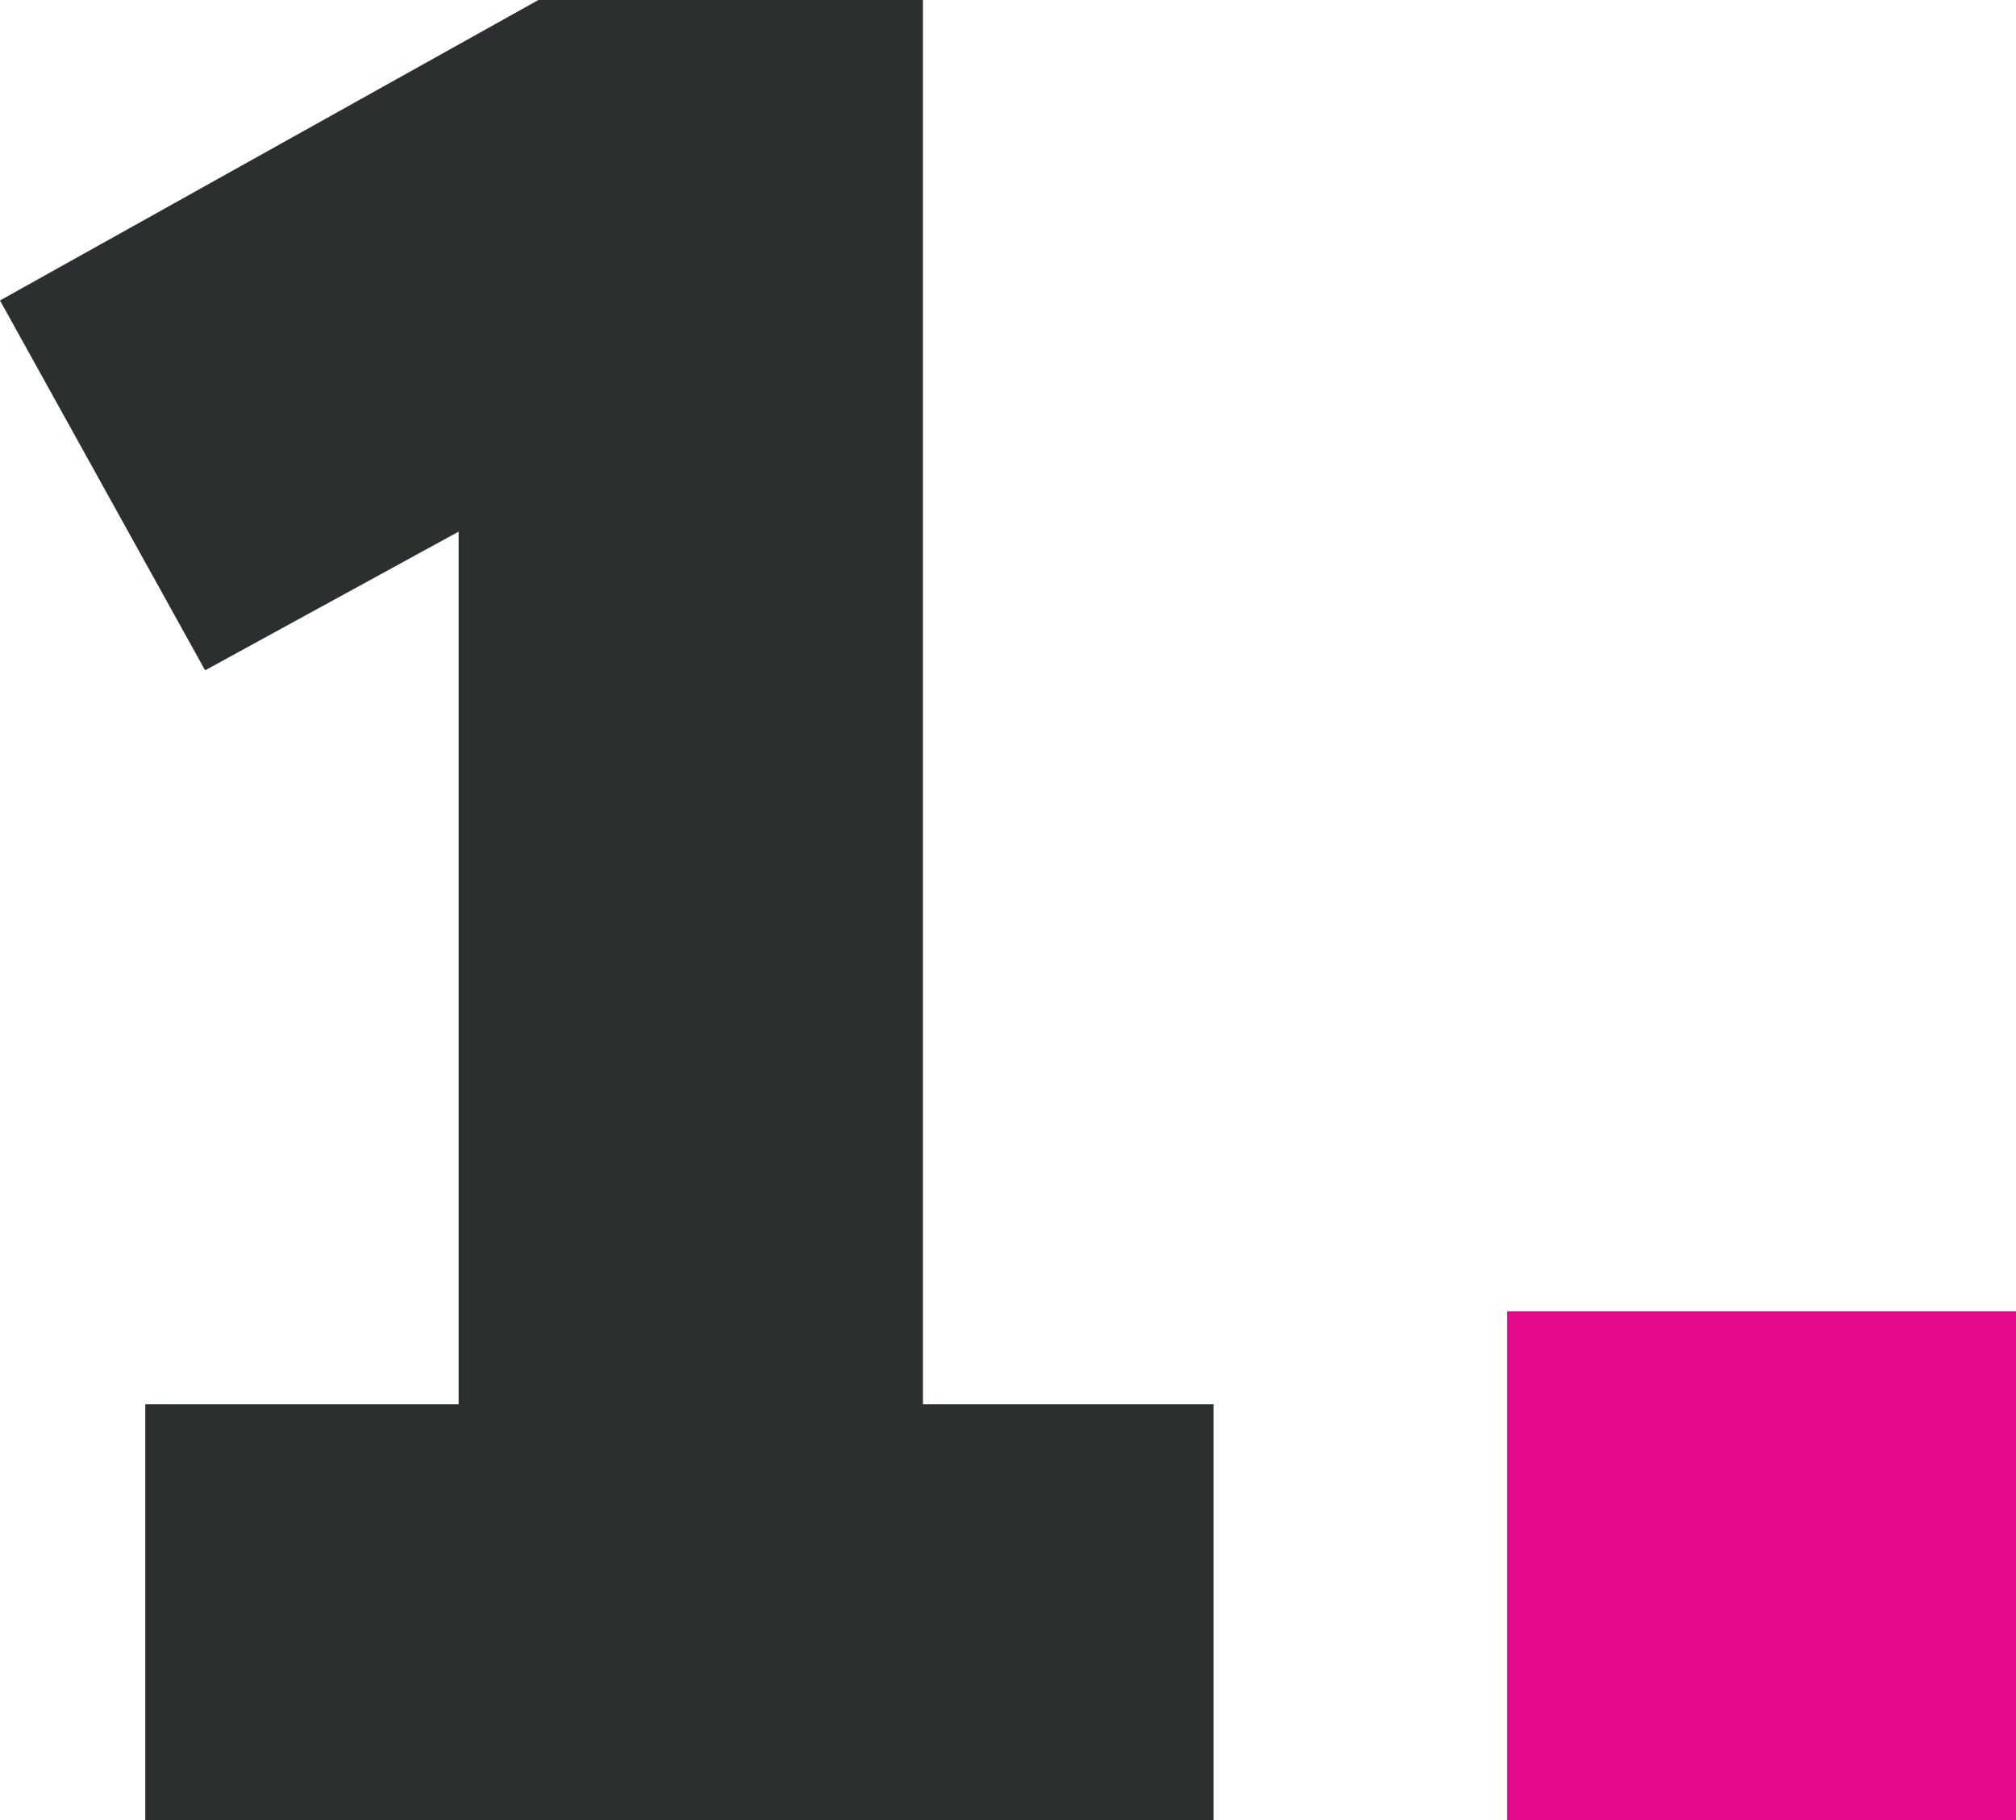
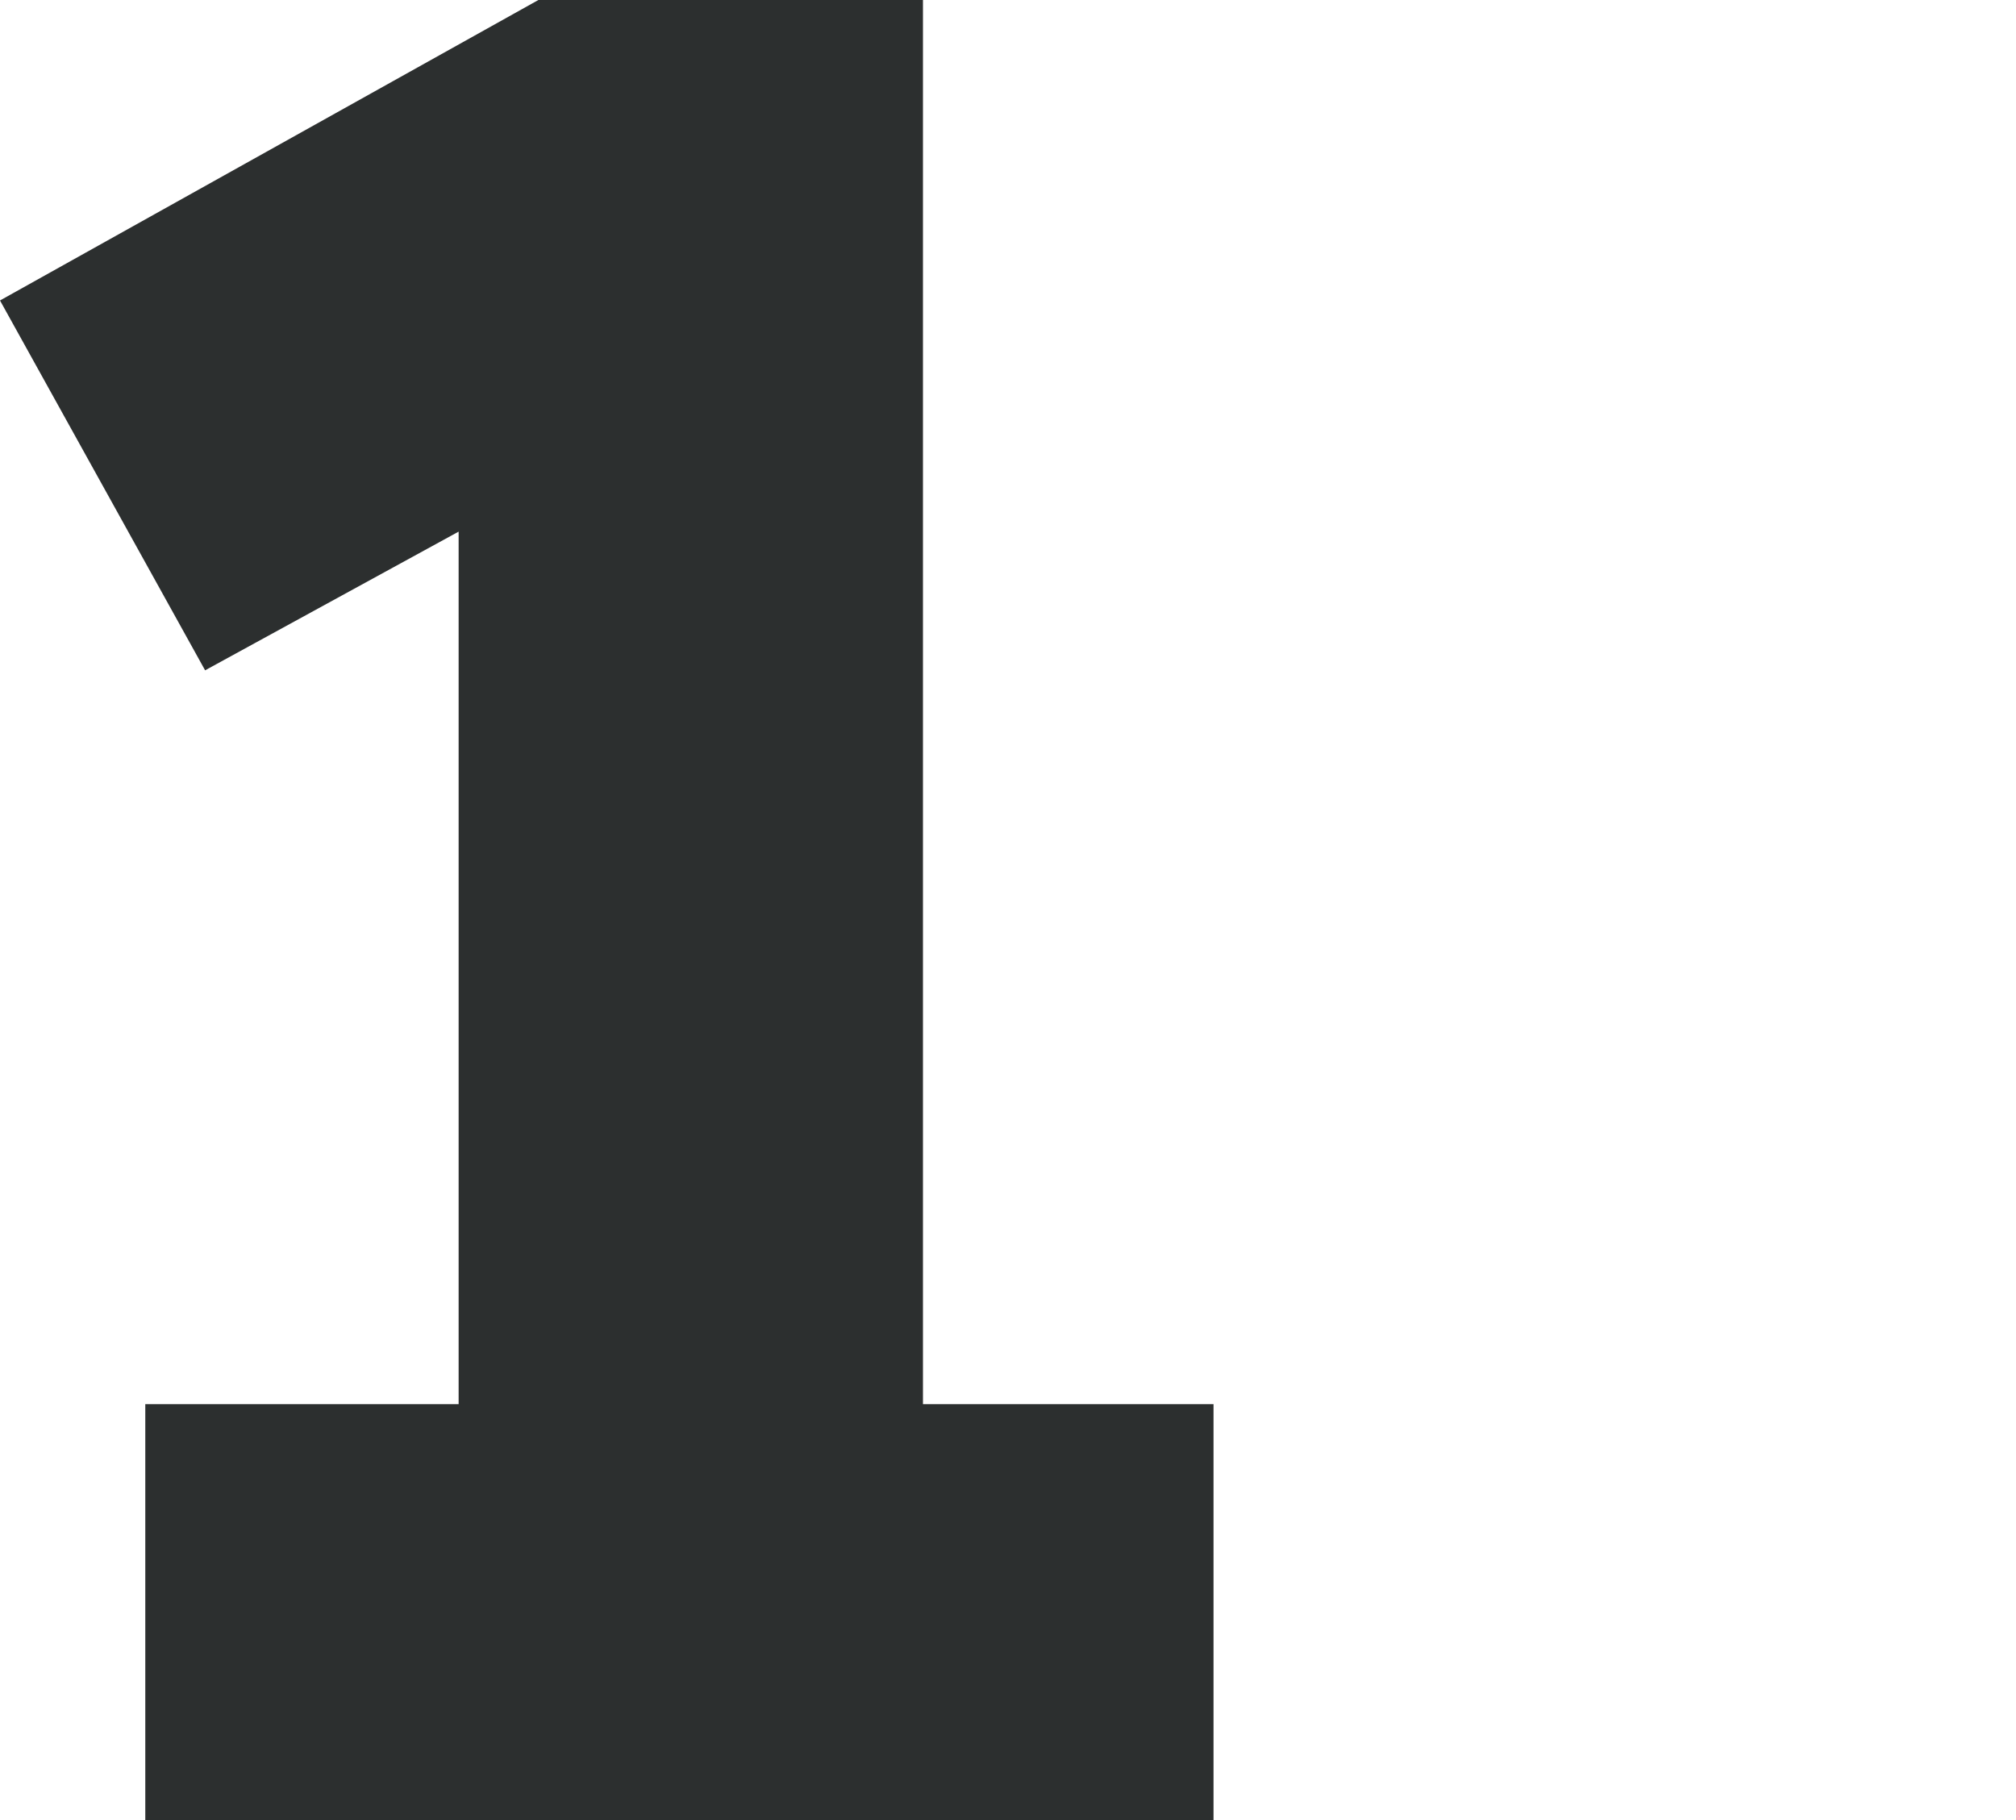
<svg xmlns="http://www.w3.org/2000/svg" width="103" height="93" viewBox="0 0 103 93" fill="none">
  <g id="Group">
    <path id="Vector" d="M7.423 93V71.743H23.432V27.162L10.479 34.248L0 15.352L27.507 0H47.155V71.743H62V93H7.423Z" fill="#2C2F2F" />
-     <path id="Vector_2" d="M77 93V67H103V93H77Z" fill="#E5098C" />
  </g>
</svg>